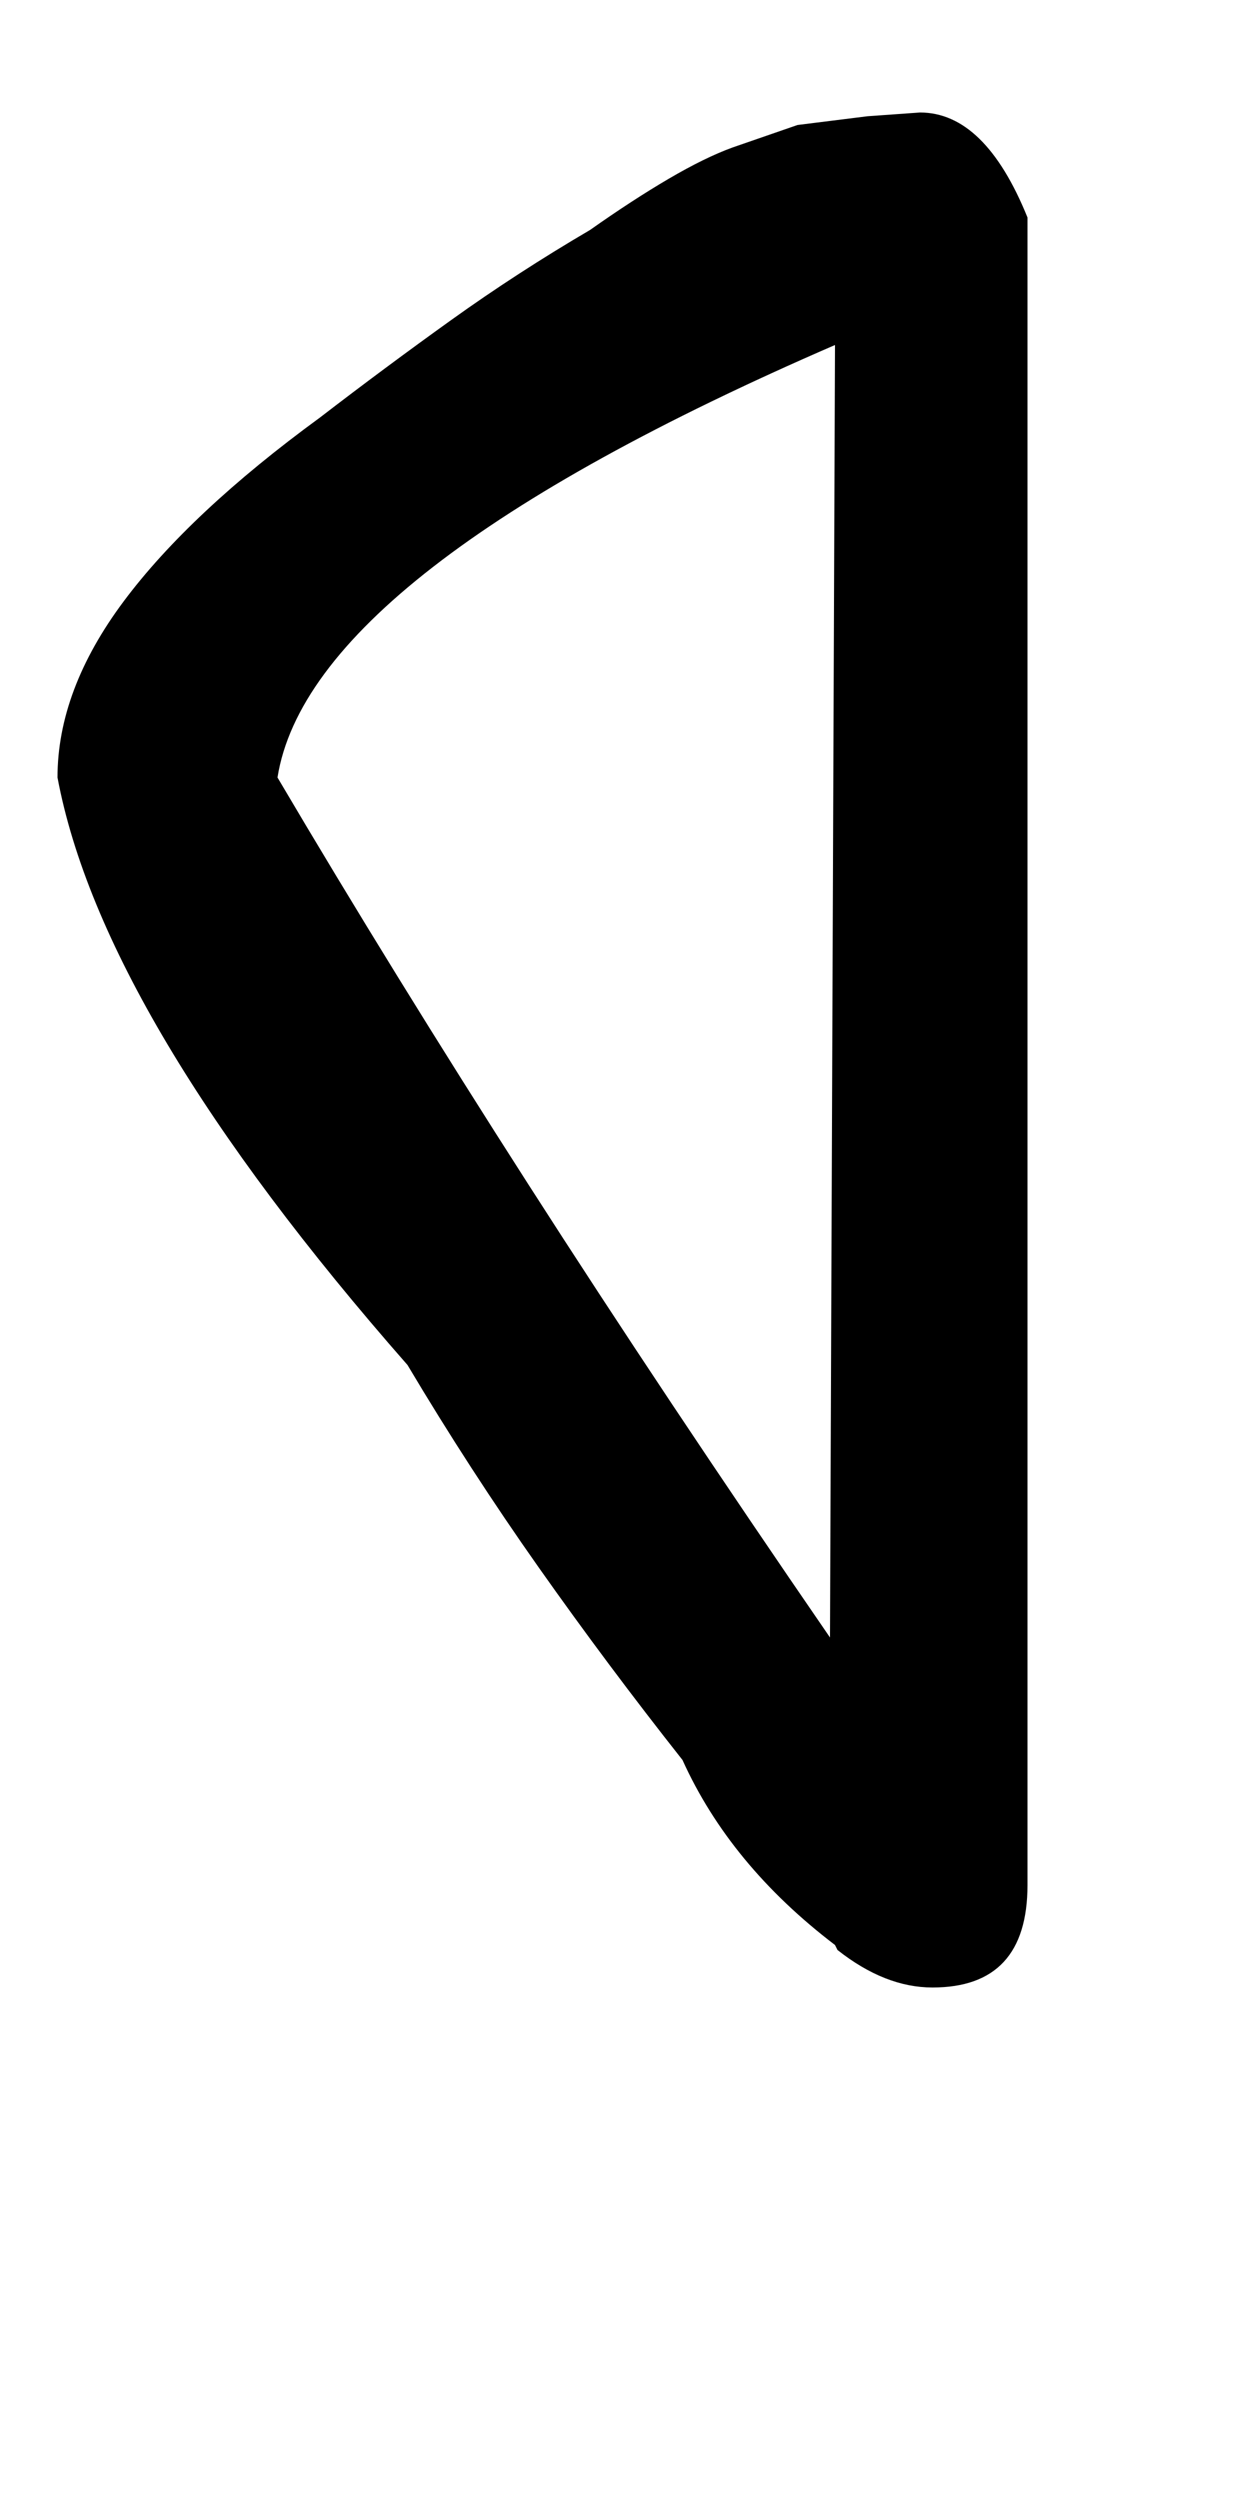
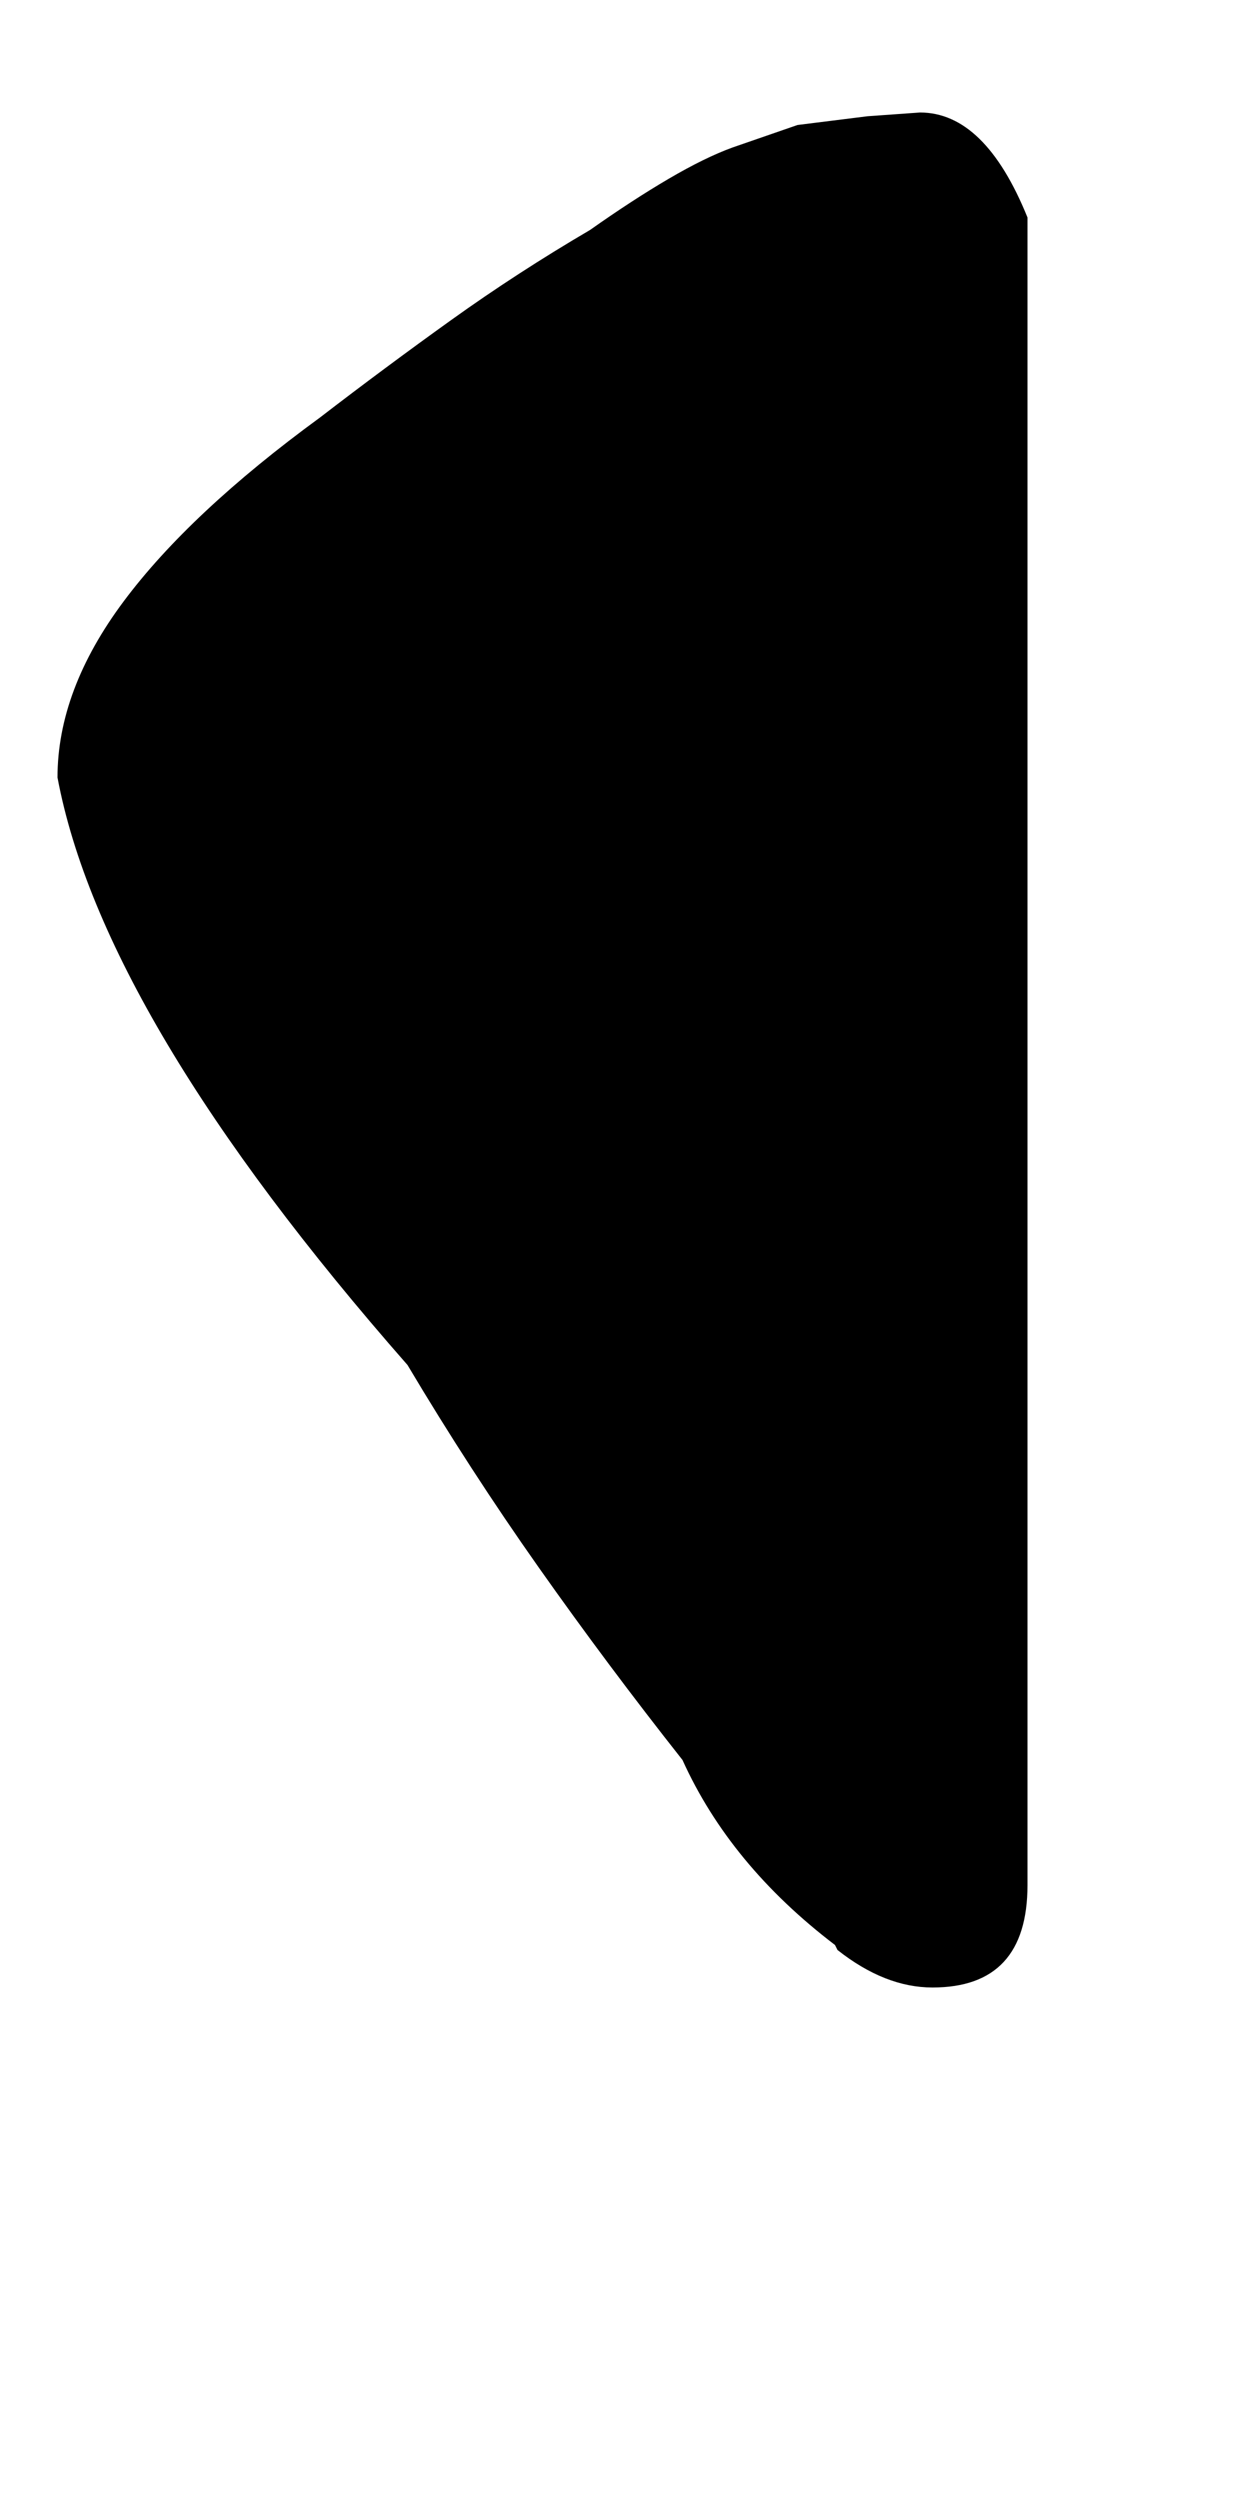
<svg xmlns="http://www.w3.org/2000/svg" version="1.1" width="16" height="32" viewBox="0 0 16 32">
  <title>less</title>
-   <path d="M10.208 1.6l0.896-0.112t0.672-0.048q0.832 0 1.376 1.344v21.344q0 1.312-1.216 1.312-0.608 0-1.216-0.48l-0.032-0.064q-1.344-1.024-1.952-2.368-0.96-1.216-1.84-2.464t-1.68-2.592q-3.904-4.448-4.48-7.52 0-1.12 0.848-2.256t2.512-2.352q0.832-0.64 1.68-1.248t1.776-1.152q0.544-0.384 1.008-0.656t0.816-0.4zM10.688 4.416q-6.72 2.912-7.136 5.536 1.472 2.496 3.216 5.216t3.856 5.792z" />
+   <path d="M10.208 1.6l0.896-0.112t0.672-0.048q0.832 0 1.376 1.344v21.344q0 1.312-1.216 1.312-0.608 0-1.216-0.48l-0.032-0.064q-1.344-1.024-1.952-2.368-0.96-1.216-1.84-2.464t-1.68-2.592q-3.904-4.448-4.48-7.52 0-1.12 0.848-2.256t2.512-2.352q0.832-0.64 1.68-1.248t1.776-1.152q0.544-0.384 1.008-0.656t0.816-0.4zM10.688 4.416t3.856 5.792z" />
</svg>